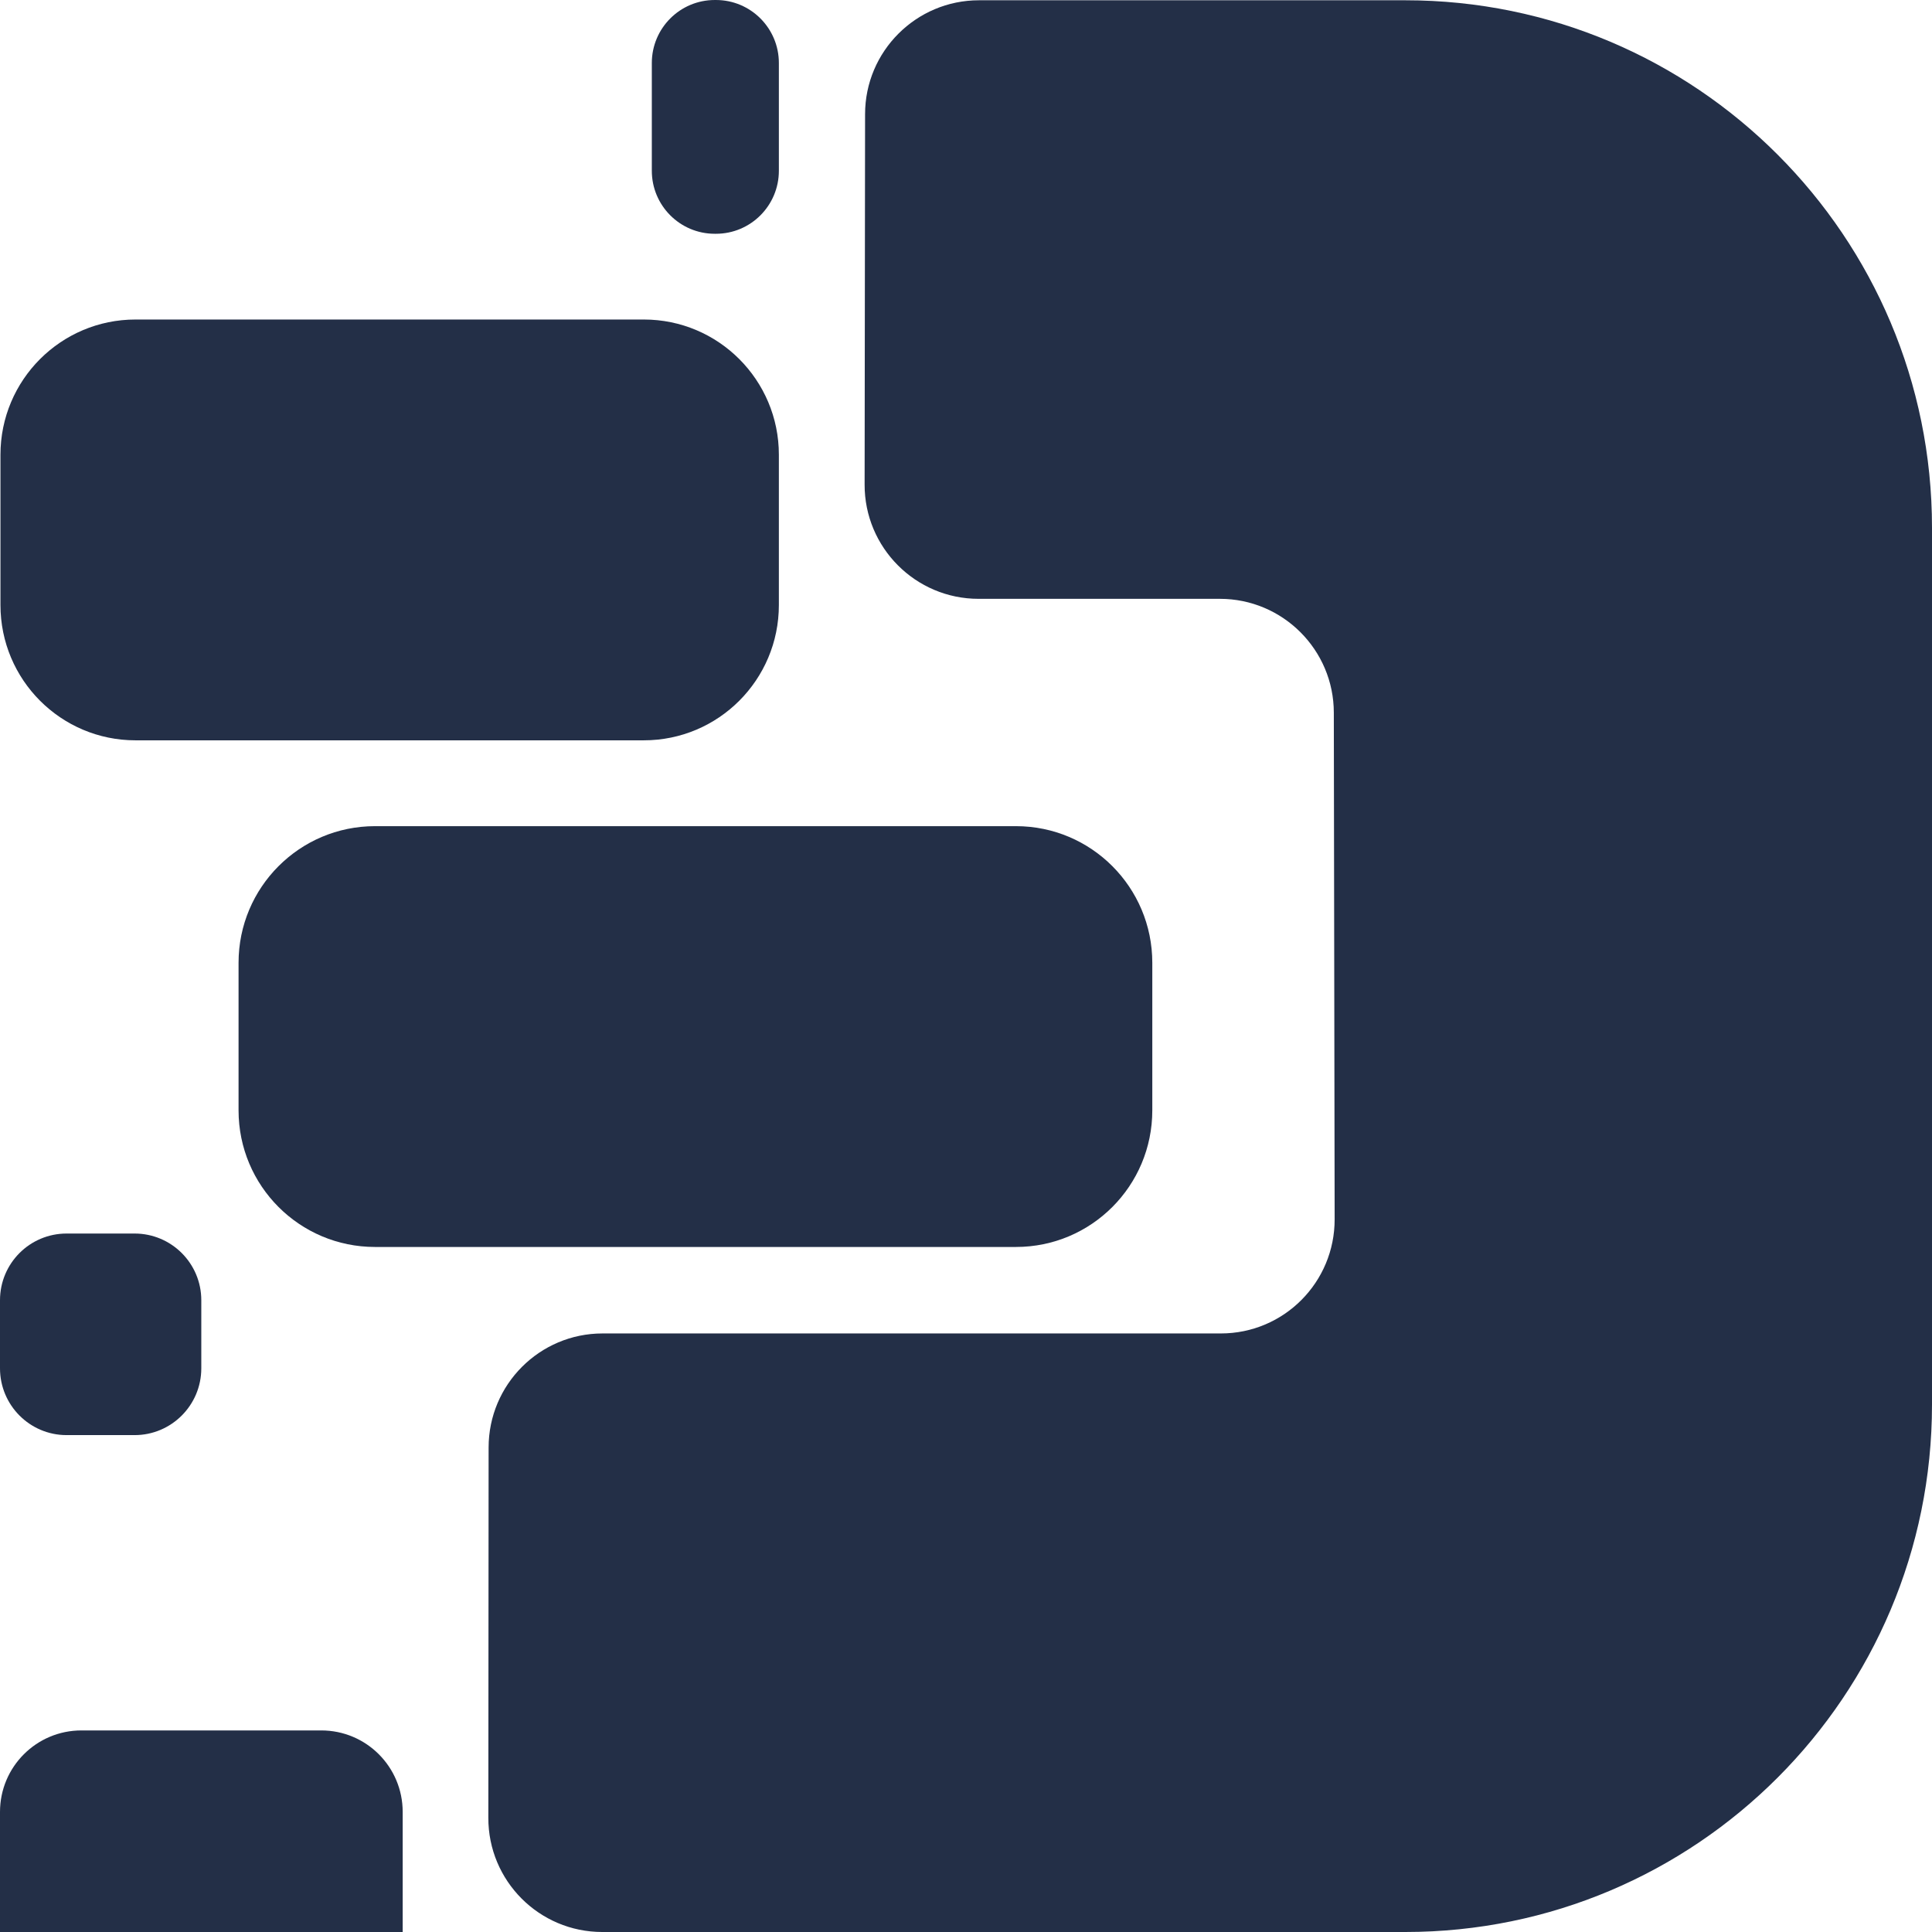
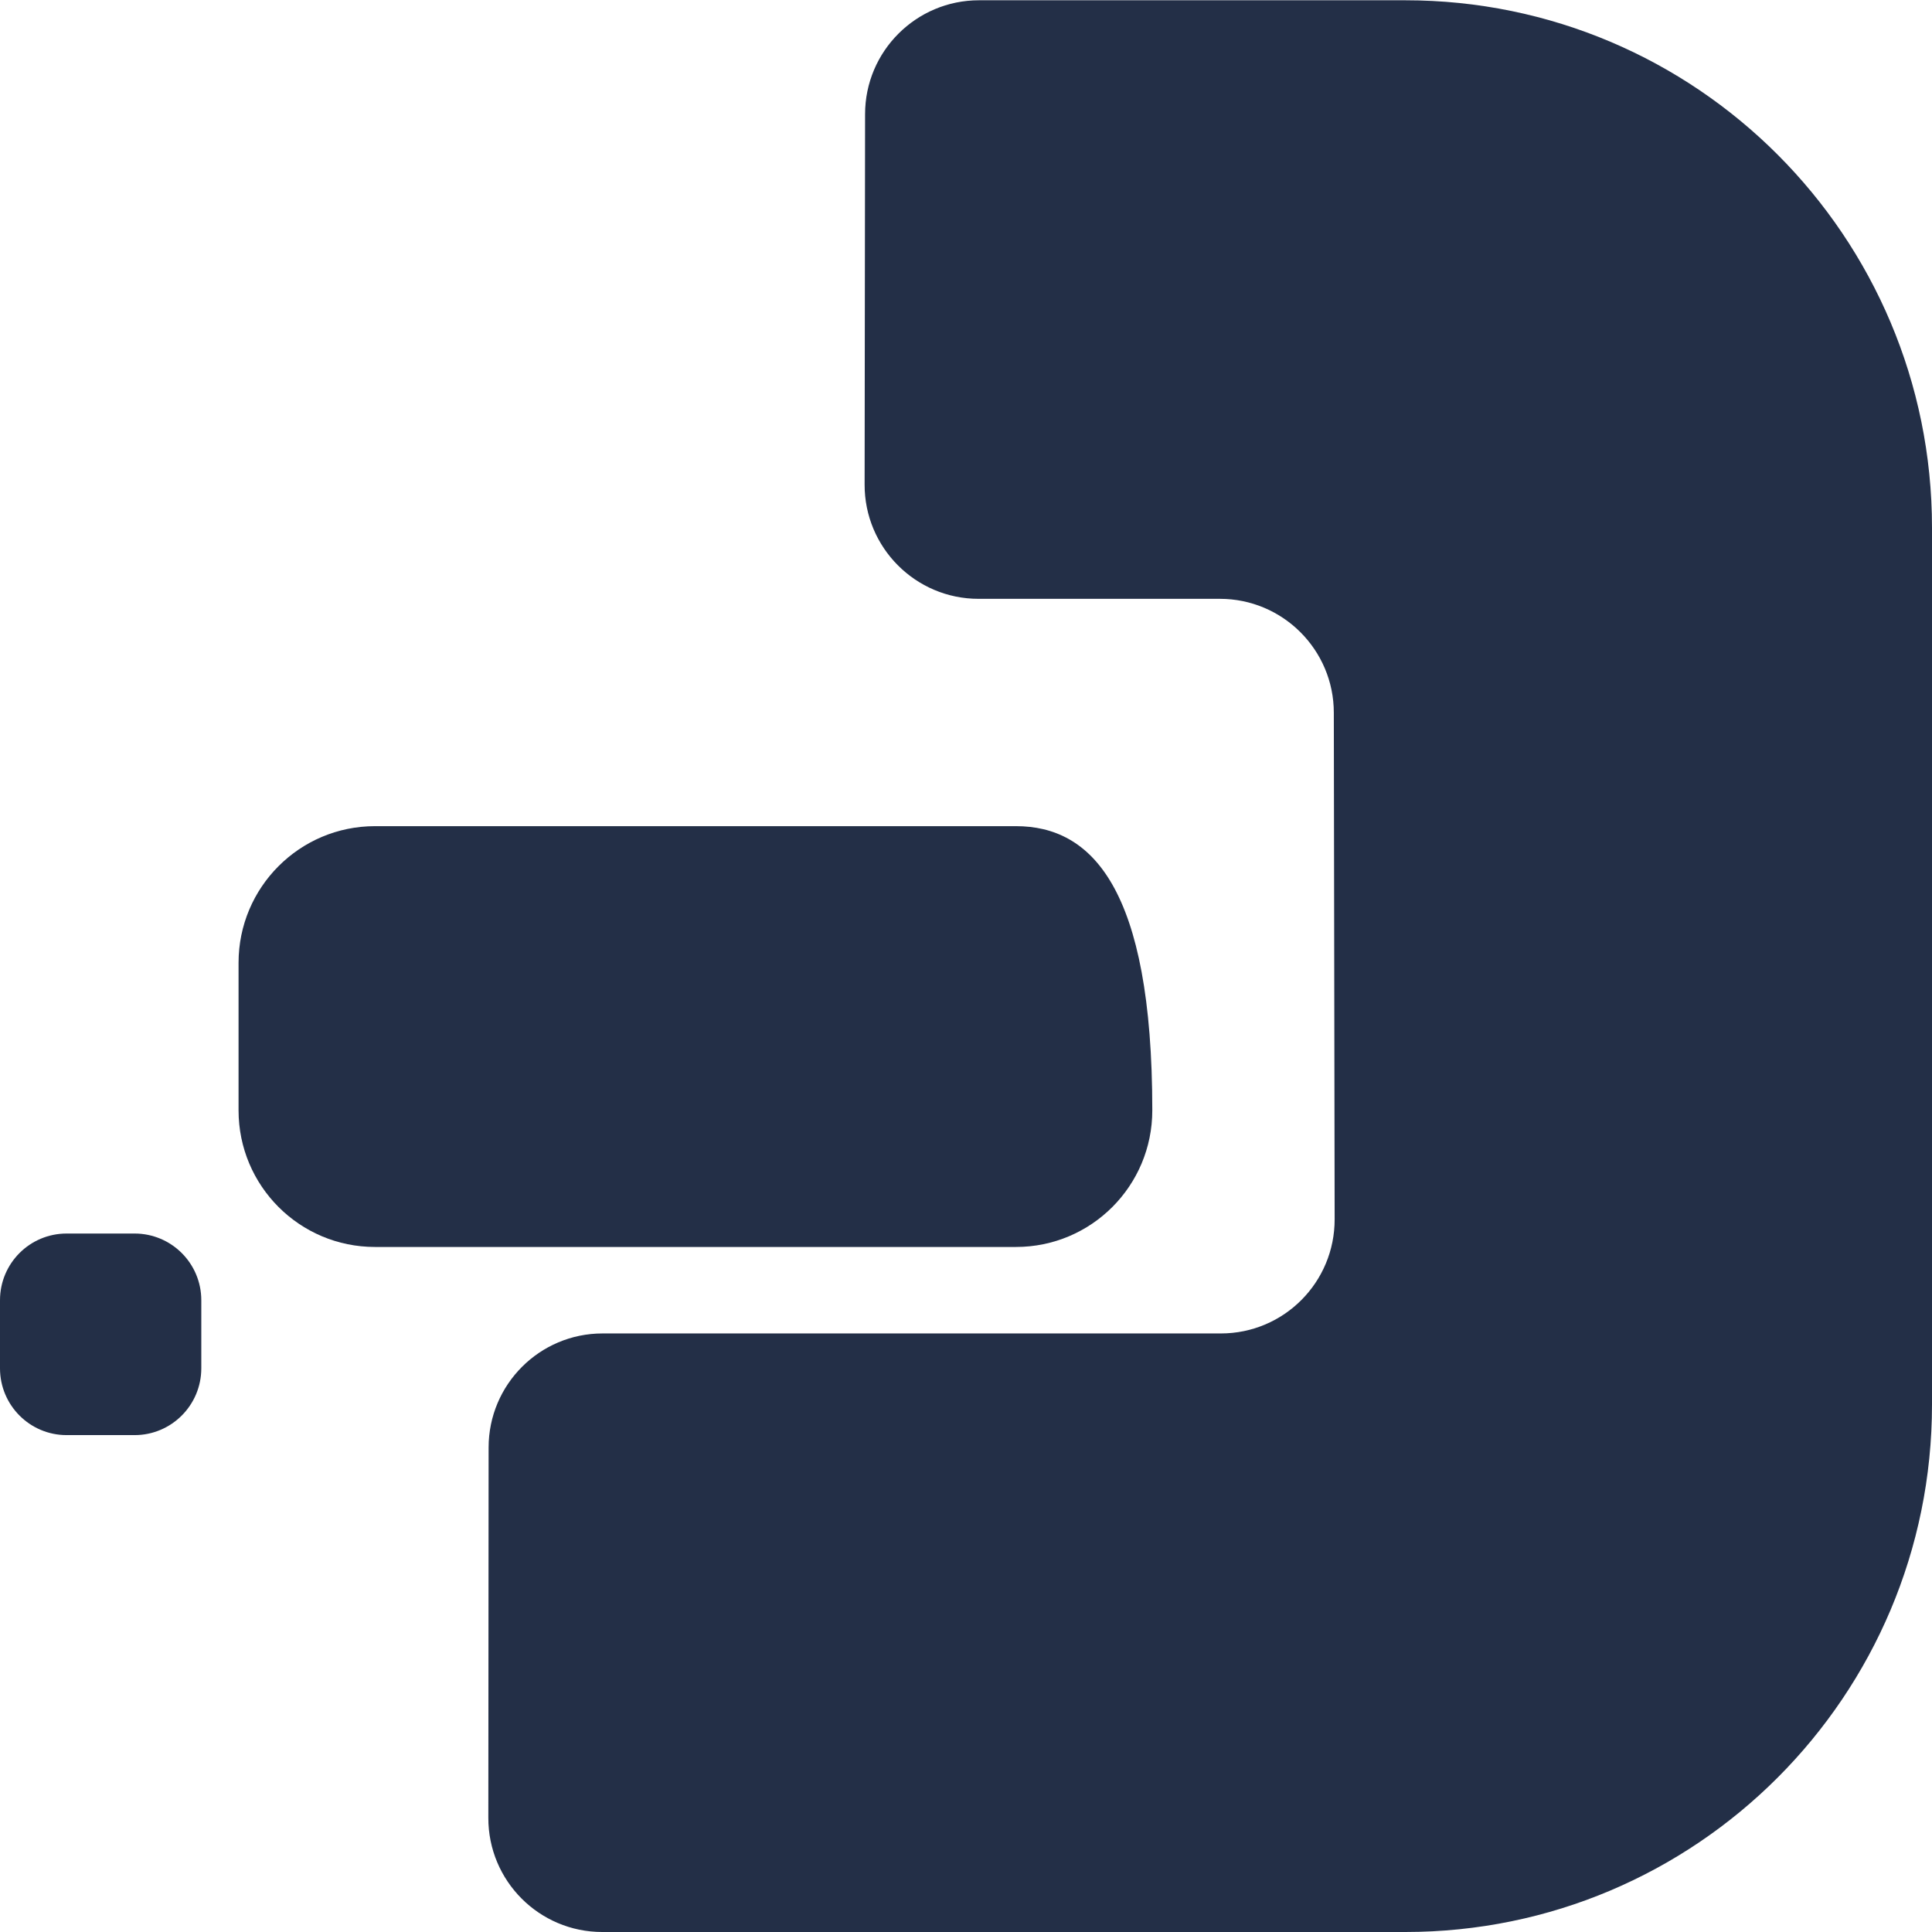
<svg xmlns="http://www.w3.org/2000/svg" width="21" height="21" viewBox="0 0 21 21" fill="none">
-   <path d="M1.473 8.047H6.998C7.809 8.047 8.466 7.389 8.466 6.576V4.943C8.466 4.131 7.809 3.473 6.998 3.473L1.473 3.473C0.662 3.473 0.005 4.131 0.005 4.943V6.576C0.005 7.389 0.662 8.047 1.473 8.047Z" fill="#232F47" />
-   <path d="M7.769 2.541H7.782C8.16 2.541 8.466 2.234 8.466 1.856V0.685C8.466 0.307 8.16 6.1512e-05 7.782 6.1512e-05H7.769C7.391 6.1512e-05 7.085 0.307 7.085 0.685V1.856C7.085 2.234 7.391 2.541 7.769 2.541Z" fill="#232F47" />
-   <path d="M4.076 13.554L11.043 13.554C11.862 13.554 12.525 12.89 12.525 12.069V10.465C12.525 9.645 11.862 8.98 11.043 8.98H4.076C3.257 8.98 2.593 9.645 2.593 10.465V12.069C2.593 12.89 3.257 13.554 4.076 13.554Z" fill="#232F47" />
+   <path d="M4.076 13.554L11.043 13.554C11.862 13.554 12.525 12.89 12.525 12.069C12.525 9.645 11.862 8.98 11.043 8.98H4.076C3.257 8.98 2.593 9.645 2.593 10.465V12.069C2.593 12.89 3.257 13.554 4.076 13.554Z" fill="#232F47" />
  <path d="M2.188 14.873V14.133C2.188 13.732 1.863 13.408 1.463 13.408H0.724C0.324 13.408 -0 13.732 -0 14.133V14.873C-0 15.274 0.324 15.599 0.724 15.599H1.463C1.863 15.599 2.188 15.274 2.188 14.873Z" fill="#232F47" />
-   <path d="M0 21V19.695C0 19.205 0.396 18.809 0.885 18.809H3.492C3.981 18.809 4.377 19.205 4.377 19.695V21H0.002H0Z" fill="#232F47" />
  <path d="M21 5.735V15.267C21 18.433 18.437 21 15.275 21H6.546C5.861 21 5.306 20.444 5.308 19.758L5.311 15.734C5.311 15.049 5.866 14.494 6.549 14.494H13.27C13.955 14.494 14.509 13.938 14.507 13.251L14.498 7.747C14.498 7.063 13.942 6.509 13.26 6.509H10.636C9.952 6.509 9.396 5.952 9.398 5.266L9.403 1.241C9.403 0.558 9.958 0.003 10.641 0.003H15.275C18.437 0.003 21 2.57 21 5.736V5.735Z" fill="#232F47" />
</svg>